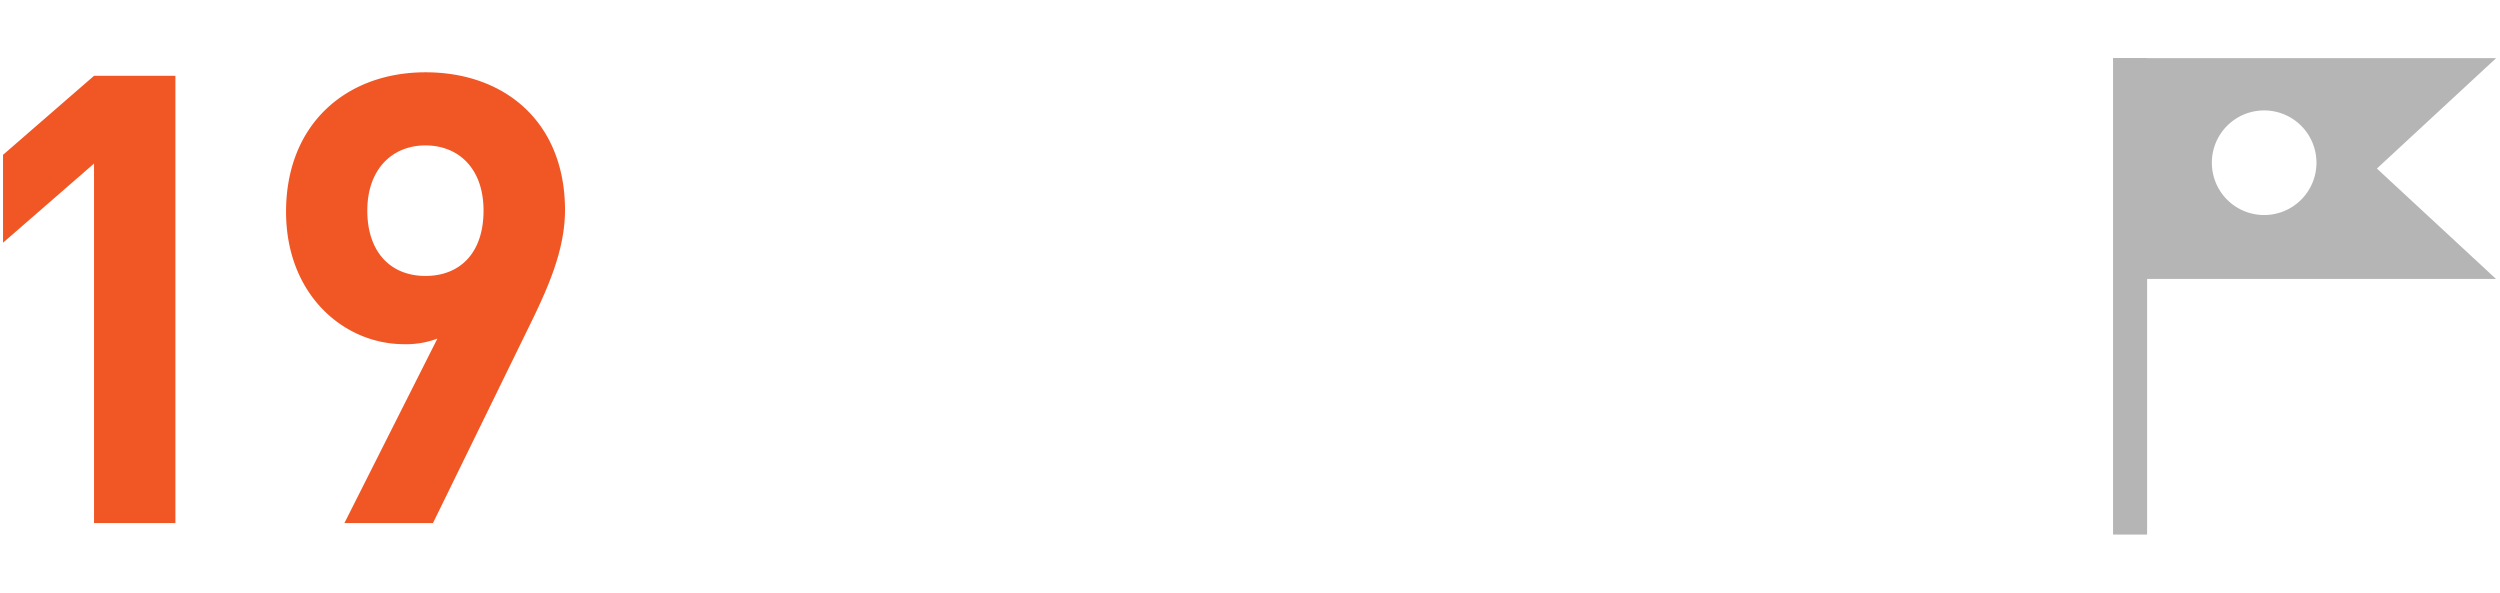
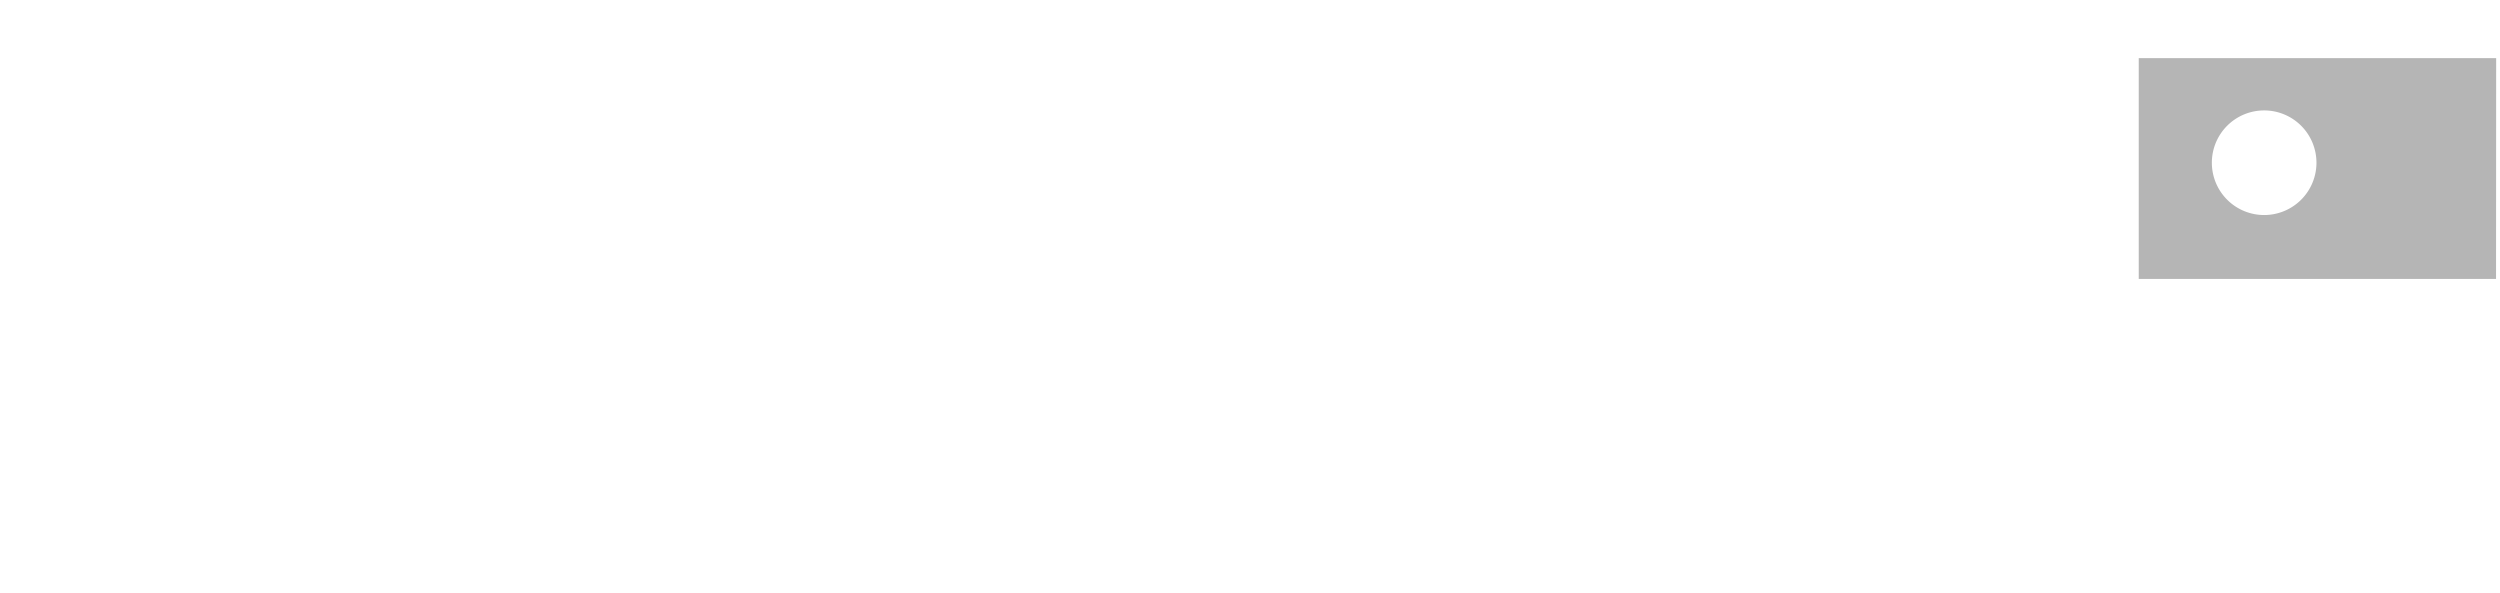
<svg xmlns="http://www.w3.org/2000/svg" viewBox="0 0 215.08 51.02">
  <defs>
    <style>
      .cls-1 {
        fill: none;
      }

      .cls-2 {
        fill: #b5b5b5;
      }

      .cls-3 {
        fill: #f15625;
      }
    </style>
  </defs>
  <title>icon-nationalities-jj</title>
  <g id="Layer_2" data-name="Layer 2">
    <g id="Boxes">
      <g id="Layer_2-2" data-name="Layer 2-2">
-         <rect class="cls-1" width="215.08" height="51.02" />
-       </g>
+         </g>
    </g>
    <g id="Icons">
-       <rect class="cls-2" x="181.79" y="4.99" width="2.93" height="41" />
-       <path class="cls-2" d="M214.74,24H184V5h30.75L204.49,14.5ZM190.29,14a4.5,4.5,0,1,0,4.5-4.5h0A4.5,4.5,0,0,0,190.29,14Z" />
+       <path class="cls-2" d="M214.74,24H184V5h30.75ZM190.29,14a4.5,4.5,0,1,0,4.5-4.5h0A4.5,4.5,0,0,0,190.29,14Z" />
    </g>
    <g id="Outlines">
      <g>
-         <path class="cls-3" d="M8.09,45V14.07L.26,20.88V13.32l7.83-6.8h7V45Z" />
-         <path class="cls-3" d="M45.4,28.33,37.25,45H29.63l8-15.87a7.6,7.6,0,0,1-2.87.48c-5.18,0-10.15-4.26-10.15-11.39,0-7.56,5.19-12,12-12s12,4.27,12,11.88C48.59,21.58,47.13,24.82,45.4,28.33ZM36.6,12.51c-2.86,0-5,2.05-5,5.61s2,5.62,5,5.62,5-2,5-5.62S39.46,12.51,36.6,12.51Z" />
-       </g>
+         </g>
    </g>
  </g>
</svg>